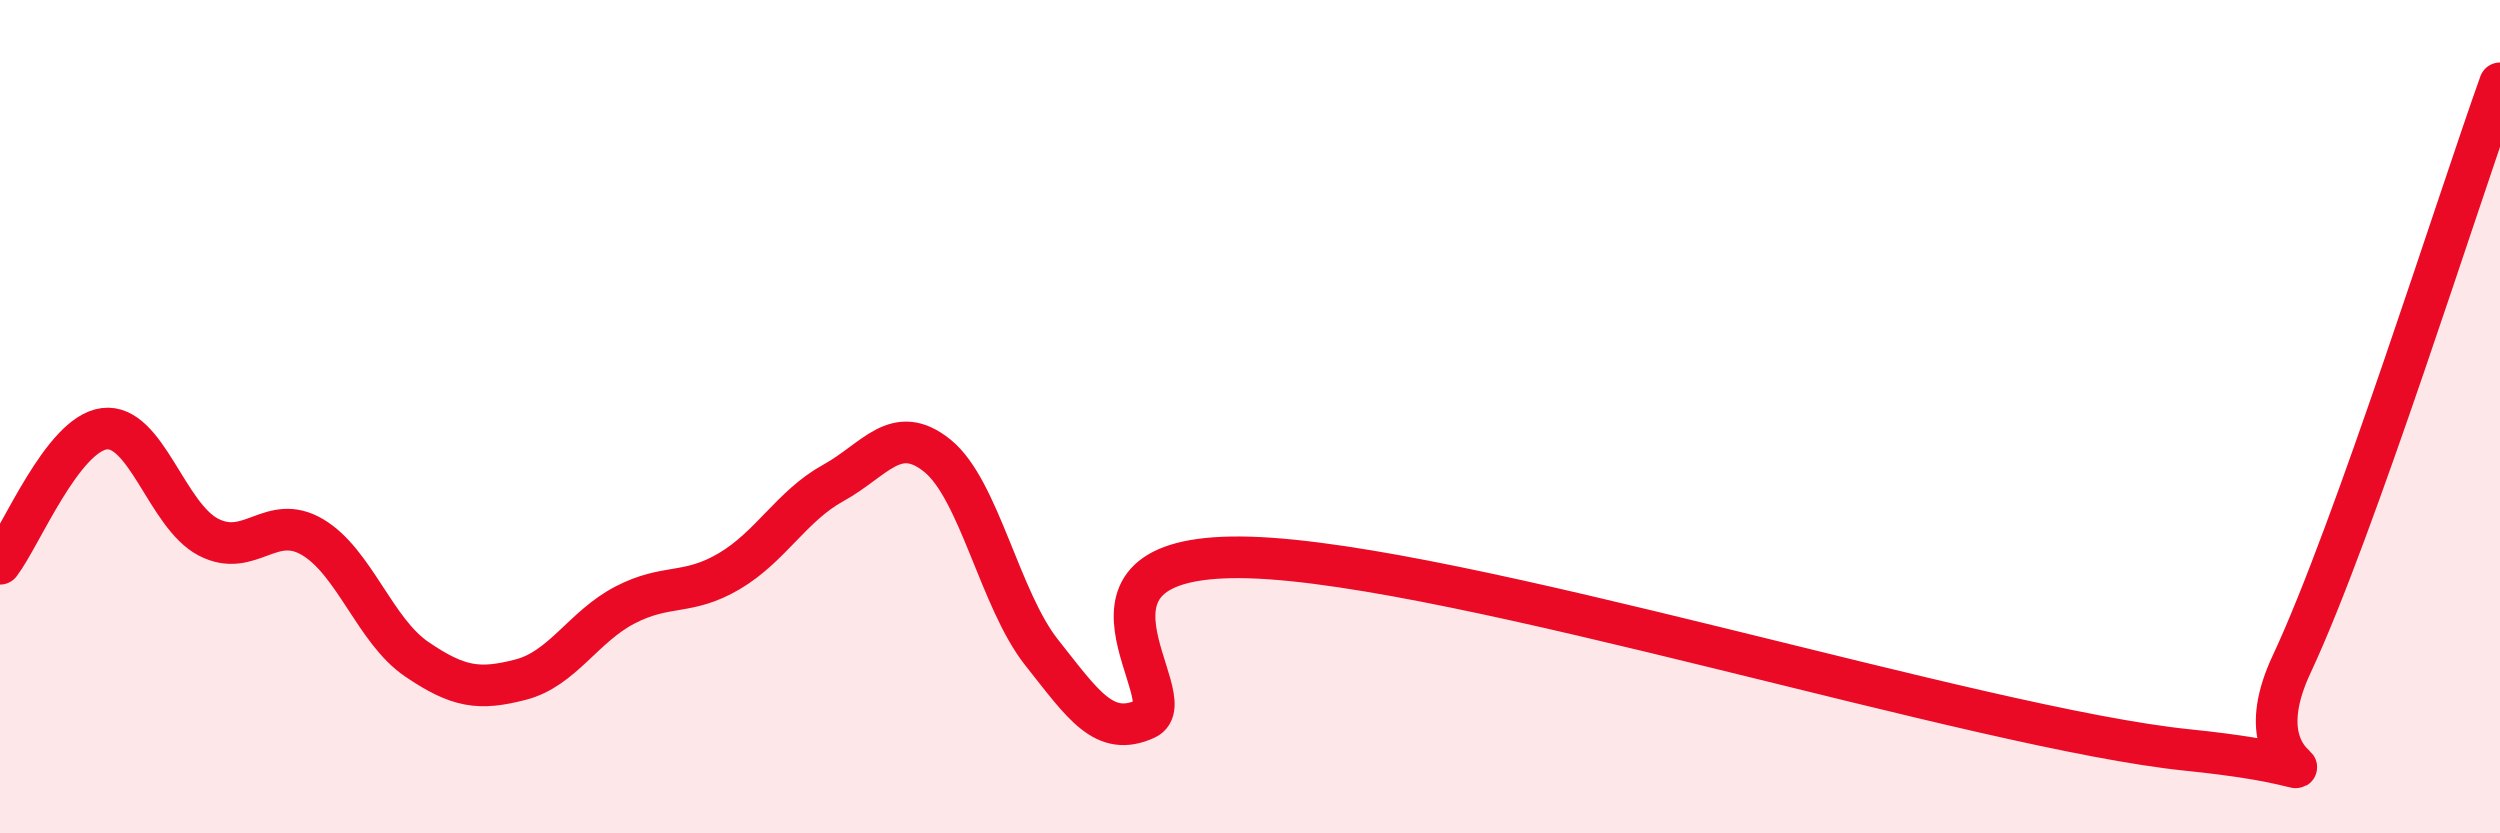
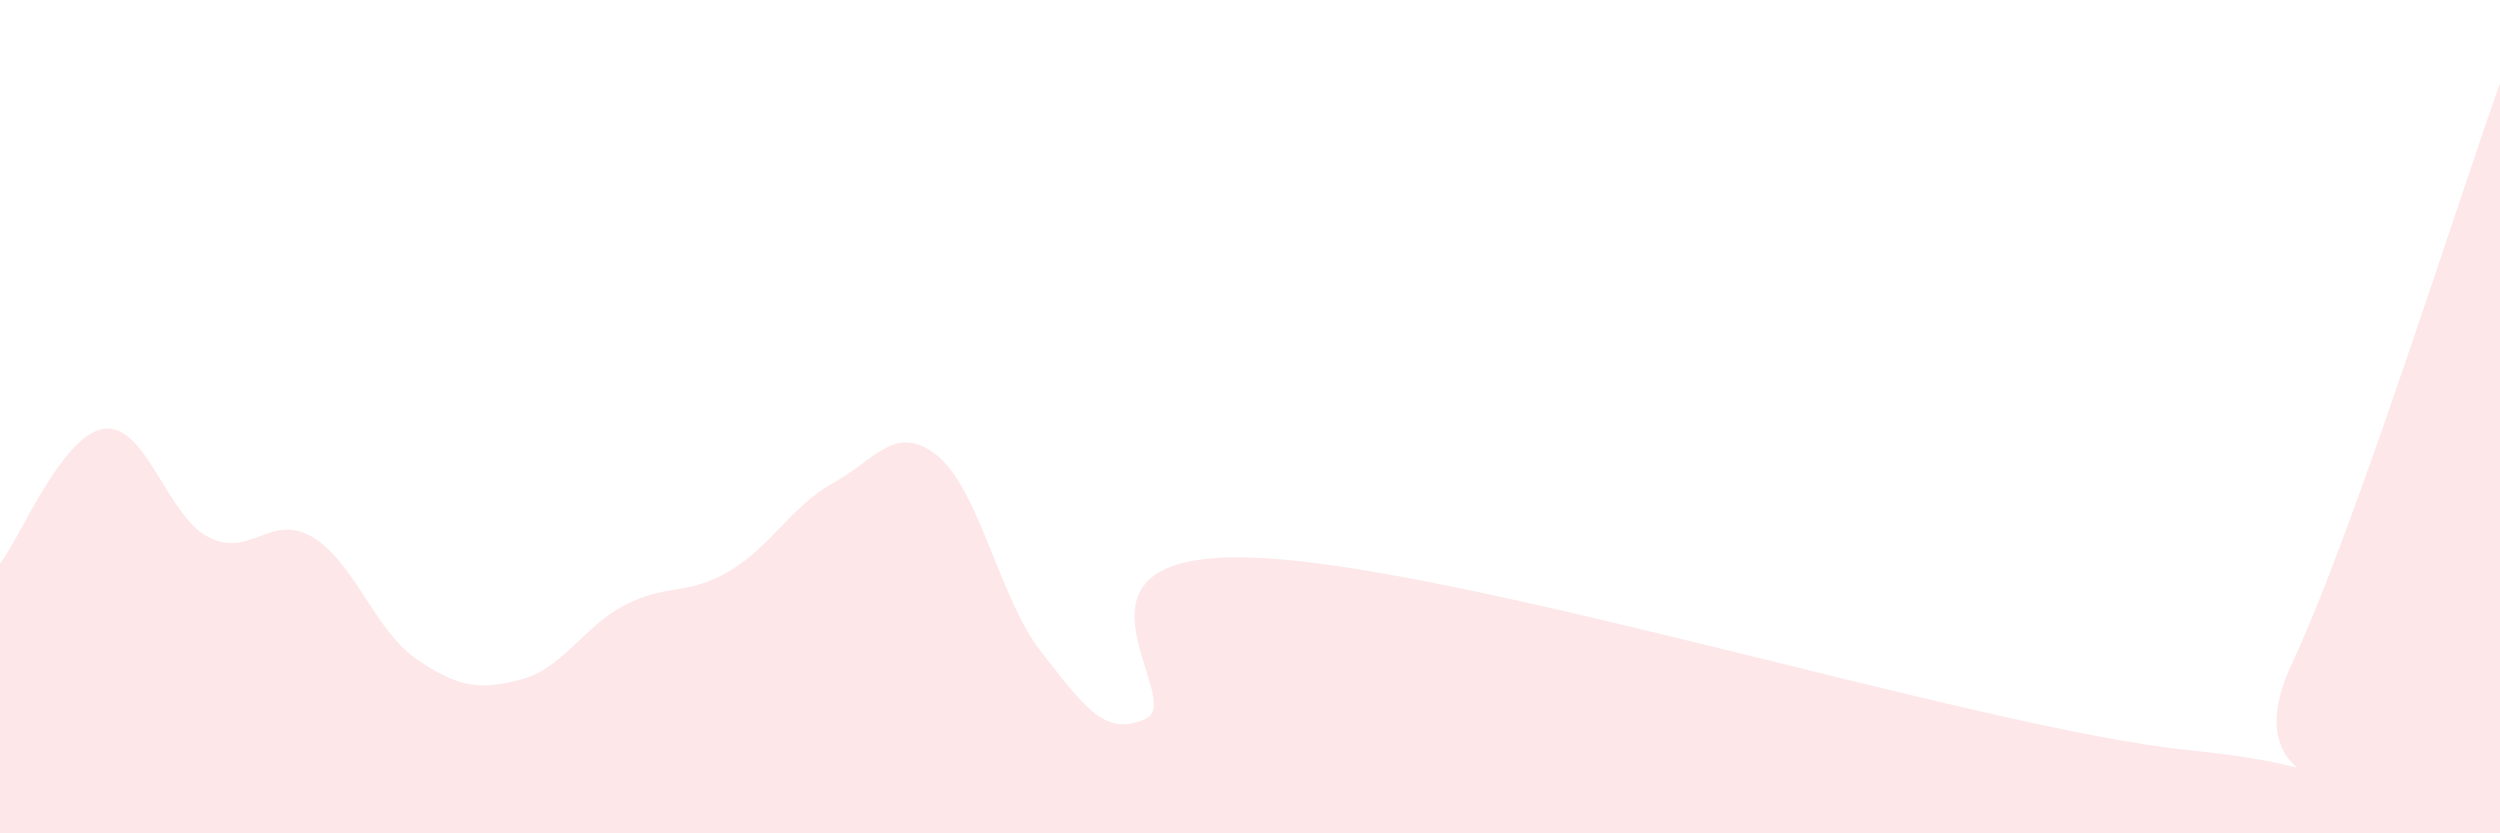
<svg xmlns="http://www.w3.org/2000/svg" width="60" height="20" viewBox="0 0 60 20">
  <path d="M 0,13.53 C 0.5,12.88 1.5,10.42 2.5,10.29 C 3.5,10.16 4,12.37 5,12.89 C 6,13.41 6.5,12.3 7.5,12.89 C 8.5,13.48 9,15.14 10,15.82 C 11,16.5 11.5,16.57 12.5,16.31 C 13.5,16.05 14,15.04 15,14.52 C 16,14 16.5,14.3 17.5,13.71 C 18.5,13.12 19,12.14 20,11.59 C 21,11.04 21.5,10.13 22.5,10.94 C 23.5,11.75 24,14.4 25,15.66 C 26,16.92 26.5,17.71 27.5,17.25 C 28.5,16.79 25,13.23 30,13.38 C 35,13.53 47.5,17.49 52.5,18 C 57.5,18.51 53.5,19.14 55,15.94 C 56.5,12.74 59,4.79 60,2L60 20L0 20Z" fill="#EB0A25" opacity="0.1" stroke-linecap="round" stroke-linejoin="round" />
-   <path d="M 0,13.53 C 0.5,12.88 1.5,10.42 2.5,10.29 C 3.5,10.16 4,12.37 5,12.89 C 6,13.41 6.5,12.3 7.5,12.89 C 8.5,13.48 9,15.14 10,15.82 C 11,16.5 11.5,16.57 12.5,16.31 C 13.5,16.05 14,15.04 15,14.52 C 16,14 16.5,14.3 17.5,13.71 C 18.5,13.12 19,12.14 20,11.59 C 21,11.04 21.5,10.13 22.5,10.94 C 23.5,11.75 24,14.4 25,15.66 C 26,16.92 26.5,17.71 27.5,17.25 C 28.5,16.79 25,13.23 30,13.38 C 35,13.53 47.5,17.49 52.5,18 C 57.5,18.51 53.5,19.14 55,15.94 C 56.5,12.74 59,4.79 60,2" stroke="#EB0A25" stroke-width="1" fill="none" stroke-linecap="round" stroke-linejoin="round" />
</svg>